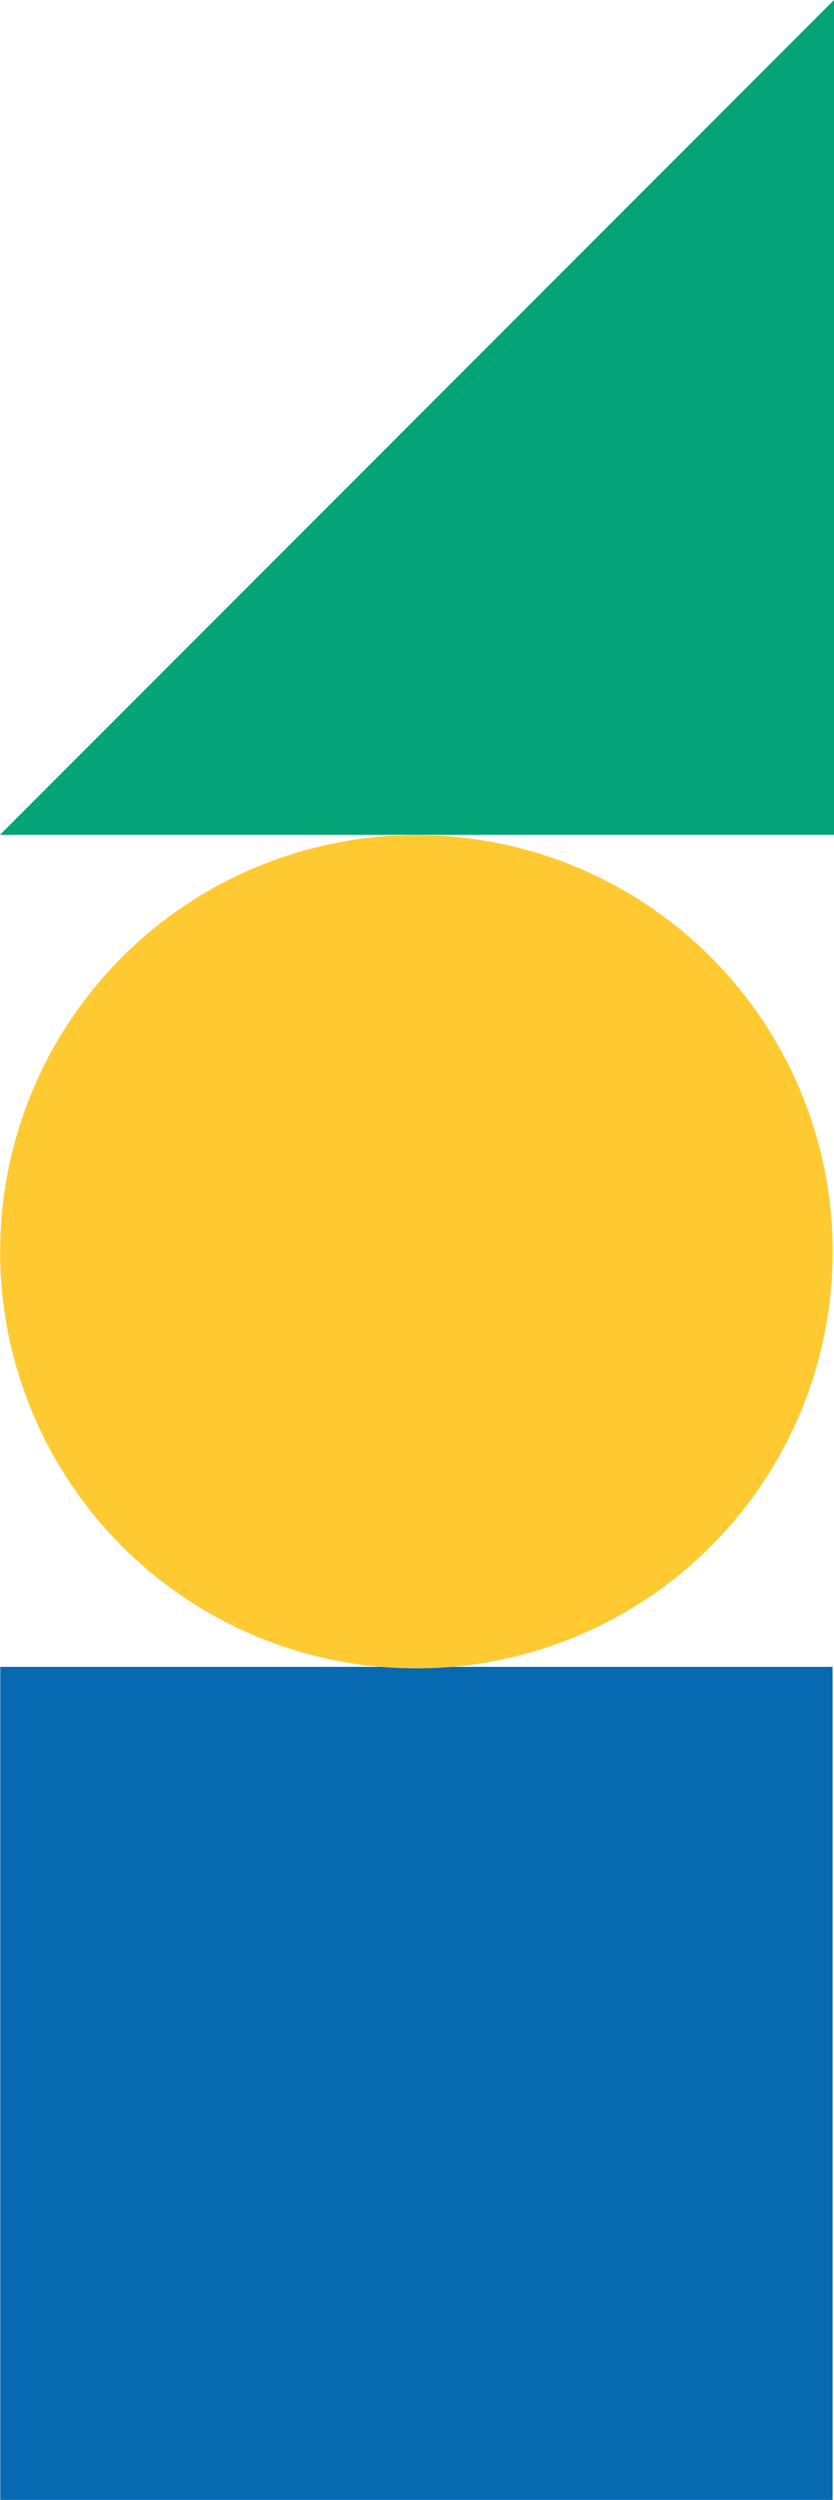
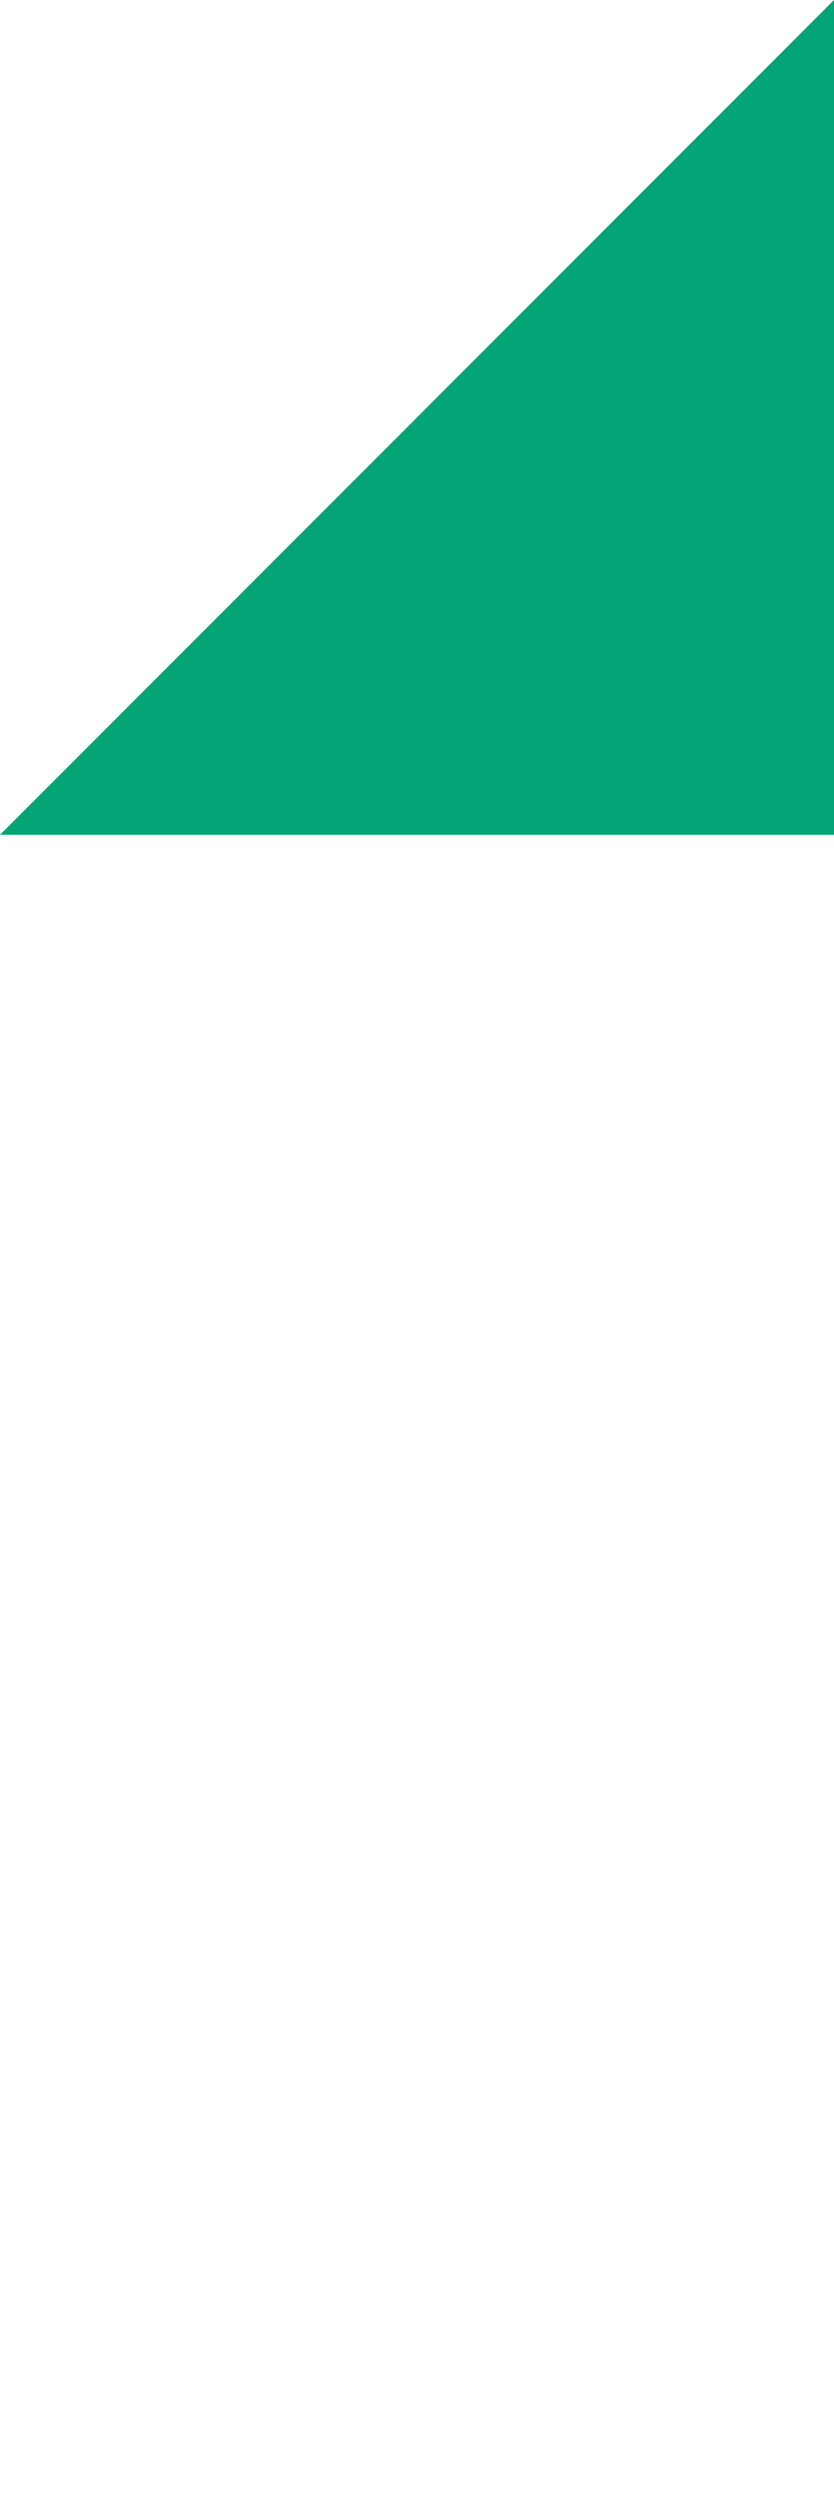
<svg xmlns="http://www.w3.org/2000/svg" viewBox="0 0 352.04 1054.25">
  <defs>
    <style>.cls-1{fill:#0769af;}.cls-2{fill:#ffca31;}.cls-3{fill:#03a576;}</style>
  </defs>
  <title>Datový zdroj 23</title>
  <g id="Vrstva_2" data-name="Vrstva 2">
    <g id="Vrstva_1-2" data-name="Vrstva 1">
-       <rect class="cls-1" x="0.12" y="702.94" width="351.31" height="351.31" />
-       <circle class="cls-2" cx="175.77" cy="527.87" r="175.71" />
      <polygon class="cls-3" points="0 352.04 352.04 352.04 352.04 0 0 352.04" />
    </g>
  </g>
</svg>